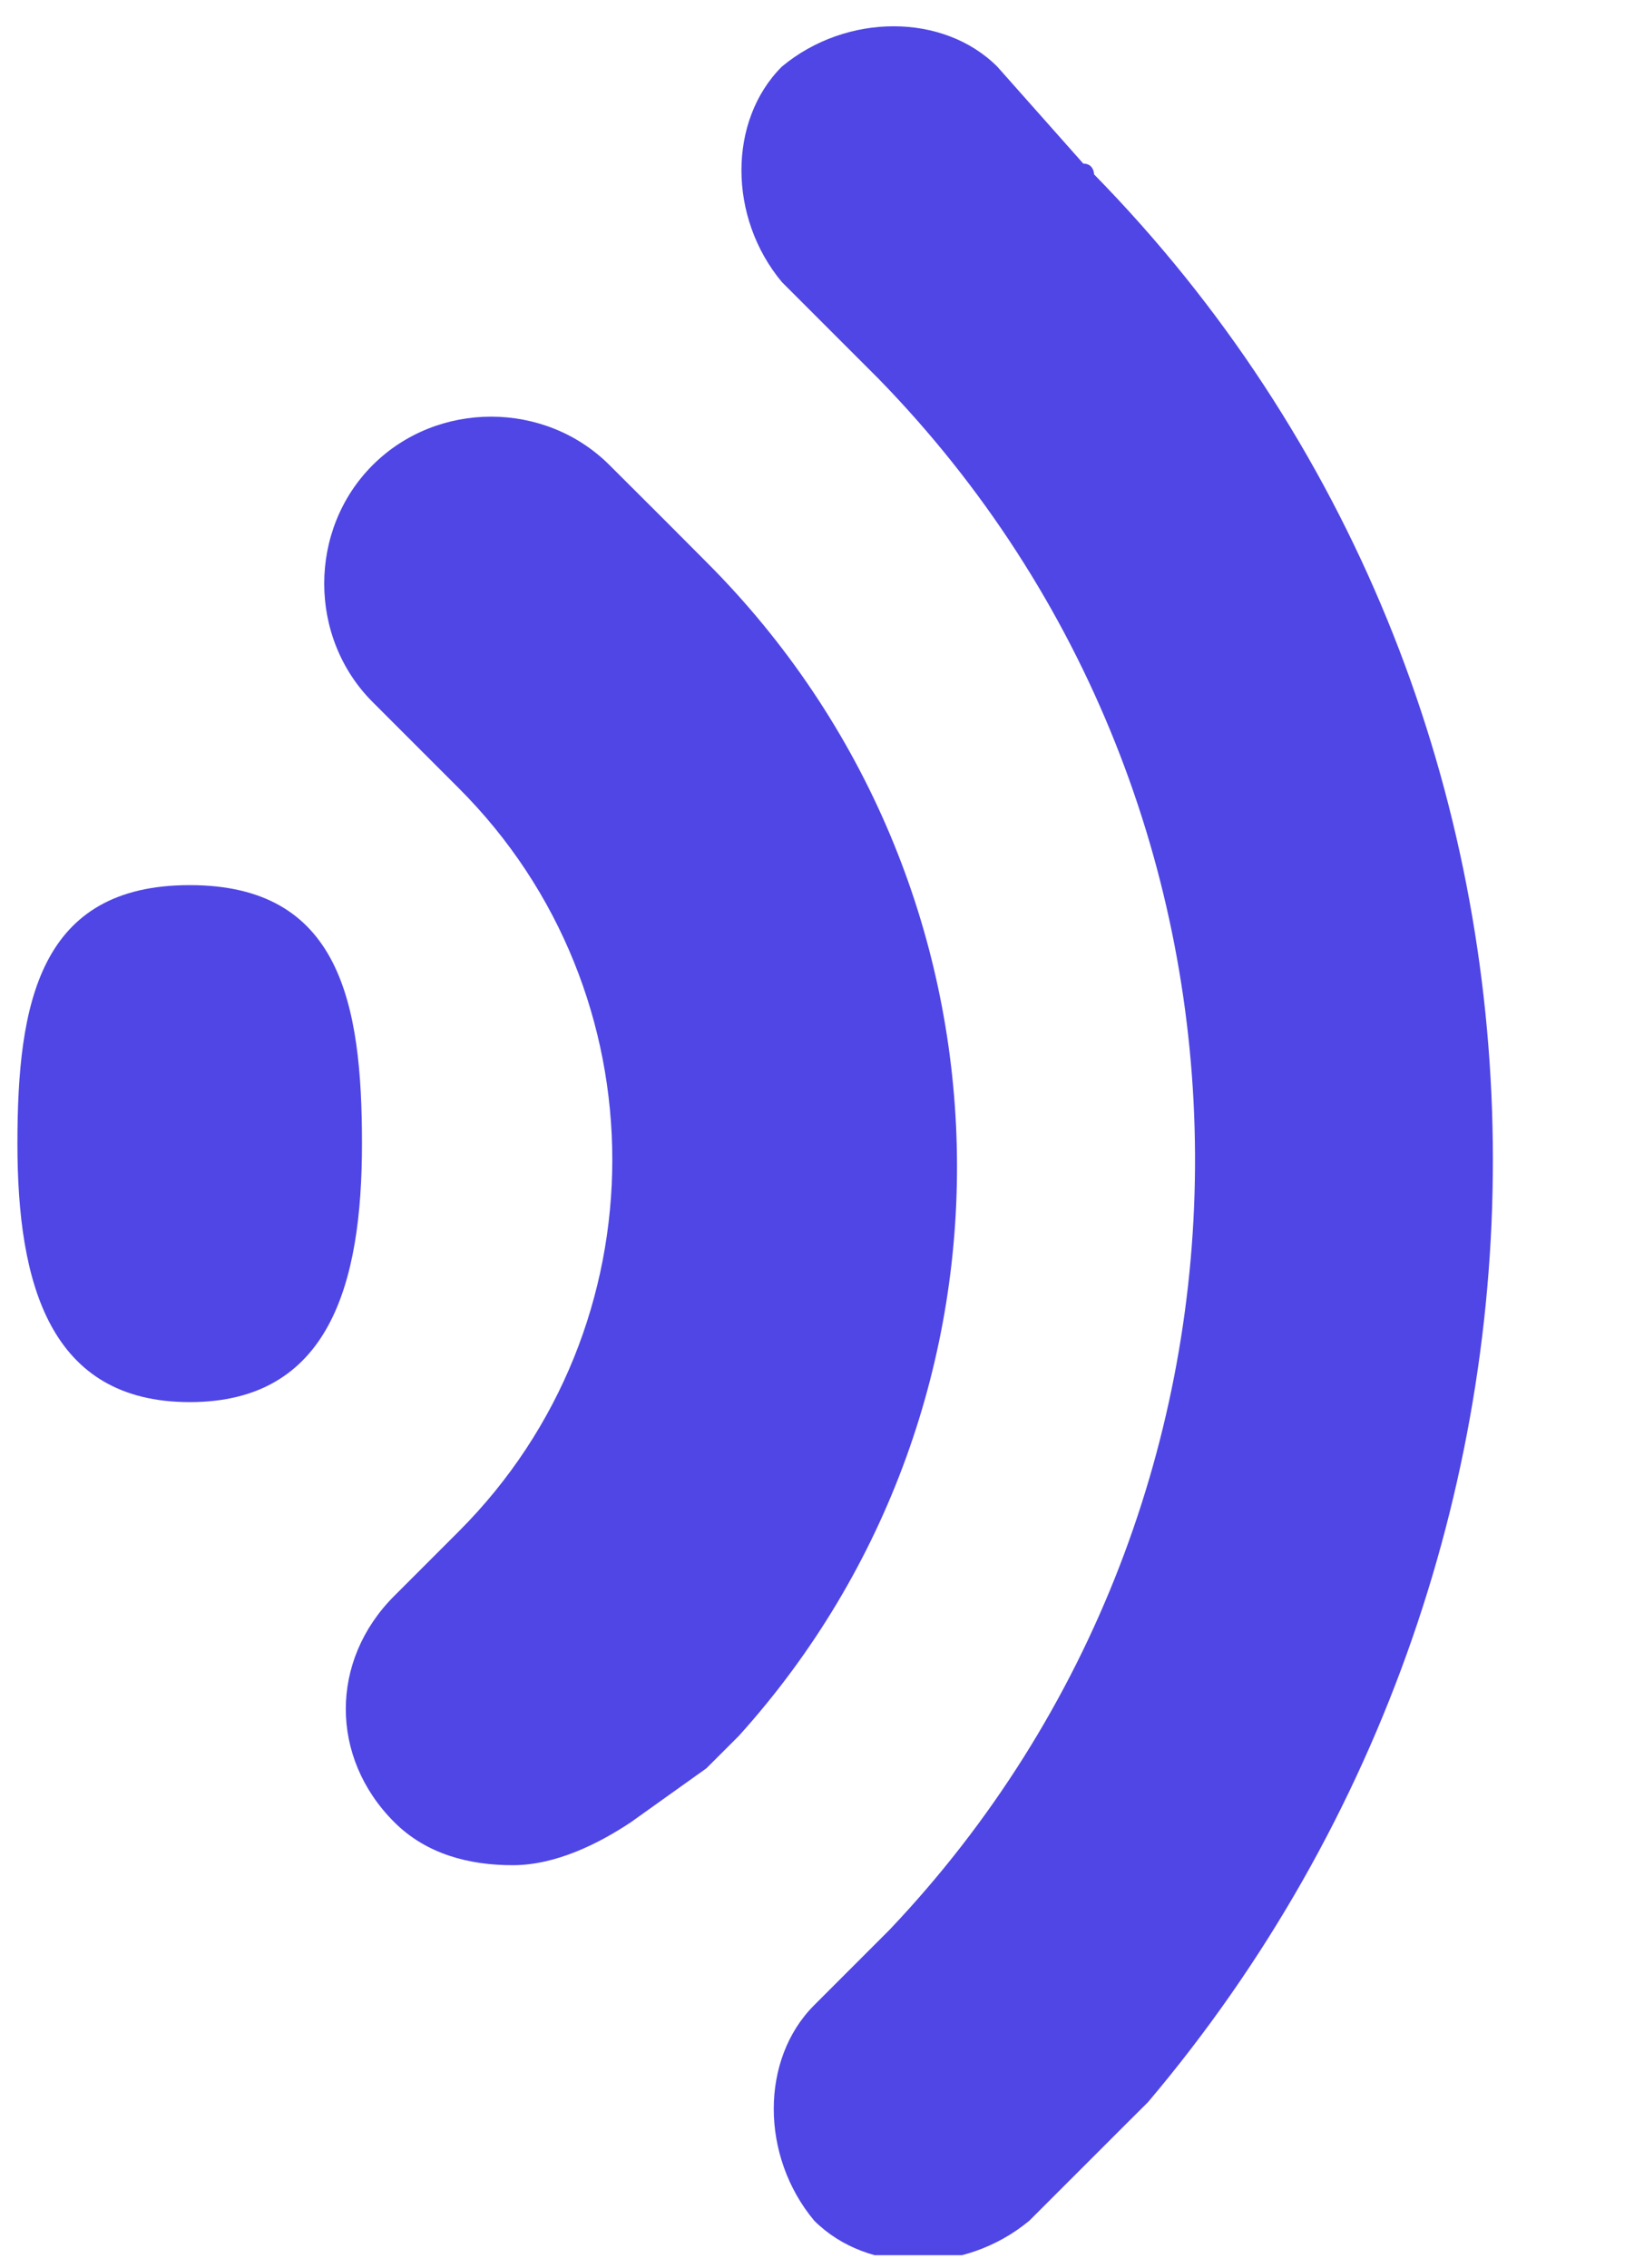
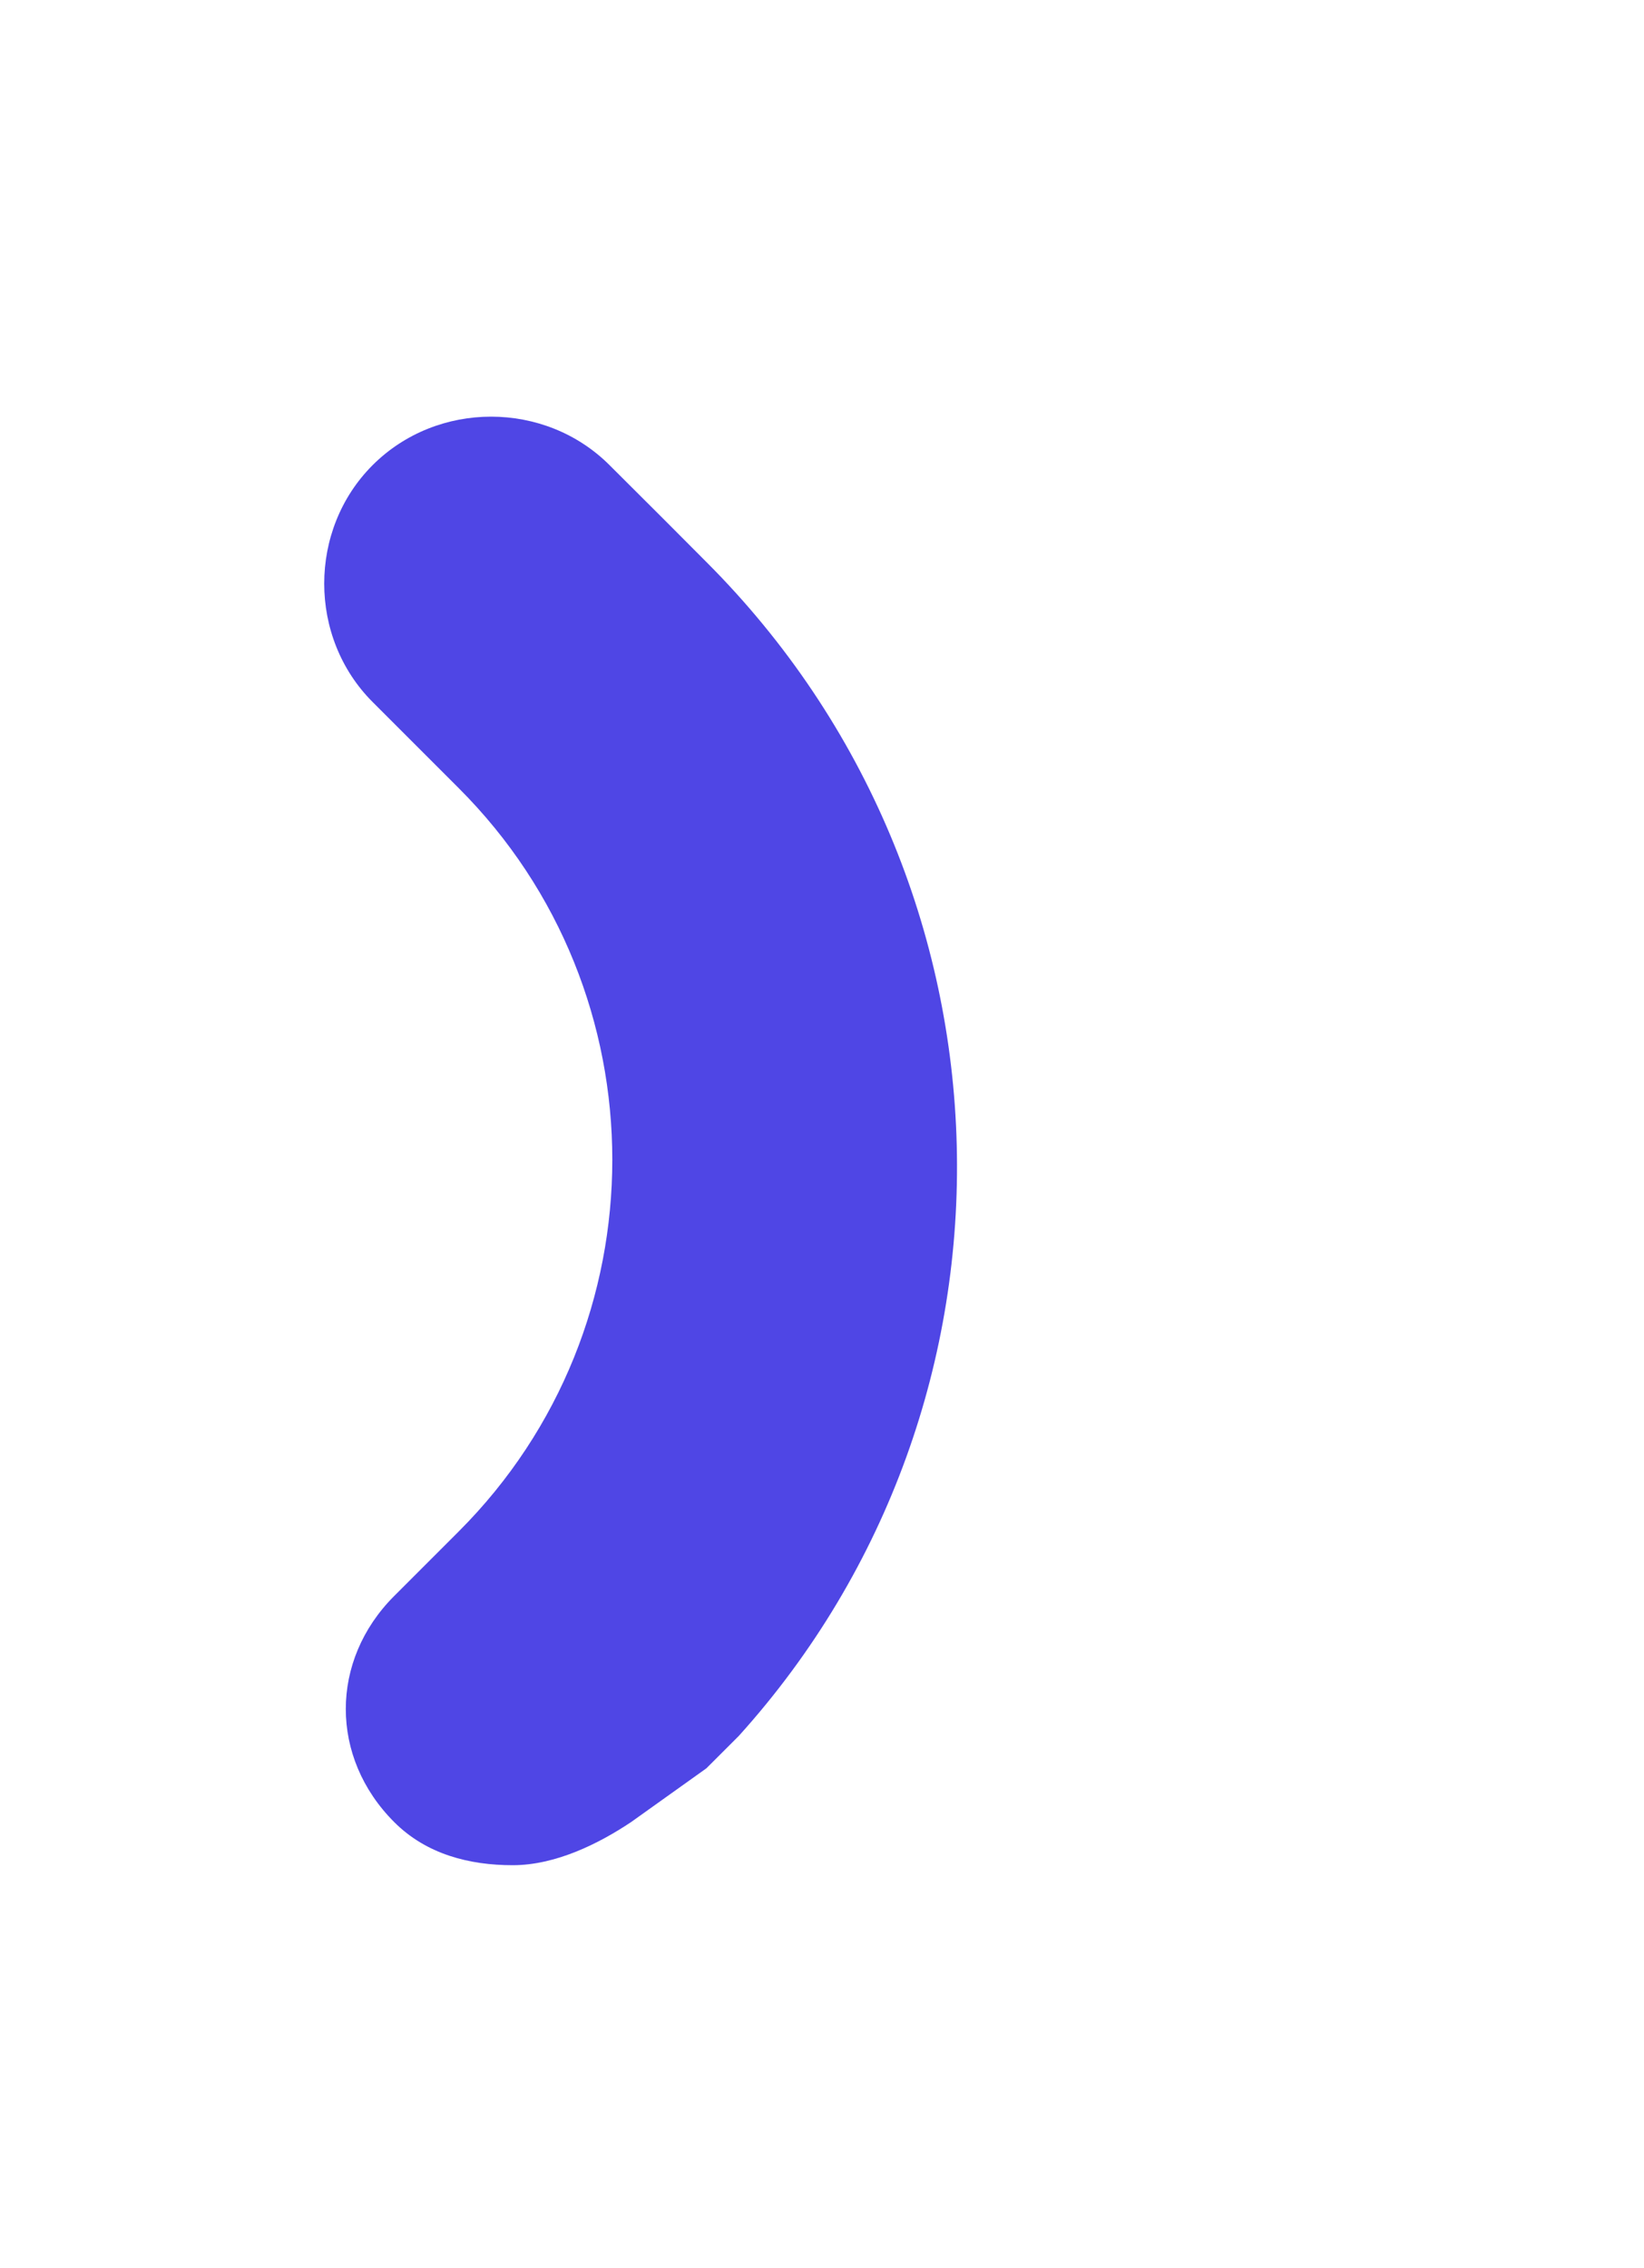
<svg xmlns="http://www.w3.org/2000/svg" width="58" zoomAndPan="magnify" viewBox="0 0 43.5 60" height="80" preserveAspectRatio="xMidYMid meet" version="1.0">
  <defs>
    <clipPath id="b472e99248">
-       <path d="M 19 0.34 L 40 0.34 L 40 59.656 L 19 59.656 Z M 19 0.34 " clip-rule="nonzero" />
-     </clipPath>
+       </clipPath>
  </defs>
-   <path fill="#4f46e5" d="M 9.578 30.254 C 9.578 33.957 8.723 37.09 5.02 37.09 C 1.312 37.09 0.461 33.957 0.461 30.254 C 0.461 26.547 1.031 23.414 5.02 23.414 C 9.008 23.414 9.578 26.547 9.578 30.254 Z M 9.578 30.254 " fill-opacity="1" fill-rule="nonzero" />
  <path fill="#4f46e5" d="M 18.691 46.777 L 19.547 45.922 C 27.523 37.09 27.238 23.414 18.691 14.867 L 17.555 13.727 L 16.129 12.305 C 14.418 10.594 11.57 10.594 9.859 12.305 C 8.152 14.012 8.152 16.863 9.859 18.57 L 12.141 20.852 C 17.555 26.262 17.555 35.094 12.141 40.508 L 10.43 42.219 C 8.723 43.926 8.723 46.492 10.43 48.199 C 11.285 49.055 12.426 49.34 13.566 49.34 C 14.703 49.34 15.844 48.77 16.699 48.199 Z M 18.691 46.777 " fill-opacity="1" fill-rule="nonzero" />
  <g clip-path="url(#b472e99248)">
-     <path fill="#4f46e5" d="M 27.238 58.742 L 29.805 56.176 L 30.375 55.609 C 42.91 40.793 42.625 18.57 28.949 4.613 C 28.949 4.613 28.949 4.328 28.664 4.328 L 26.387 1.762 C 24.961 0.34 22.398 0.34 20.688 1.762 C 19.262 3.188 19.262 5.75 20.688 7.461 L 23.25 10.023 C 34.363 21.422 34.363 39.652 23.535 51.051 L 21.543 53.043 C 20.117 54.469 20.117 57.031 21.543 58.742 C 22.965 60.164 25.531 60.164 27.238 58.742 Z M 27.238 58.742 " fill-opacity="1" fill-rule="nonzero" />
-   </g>
+     </g>
</svg>